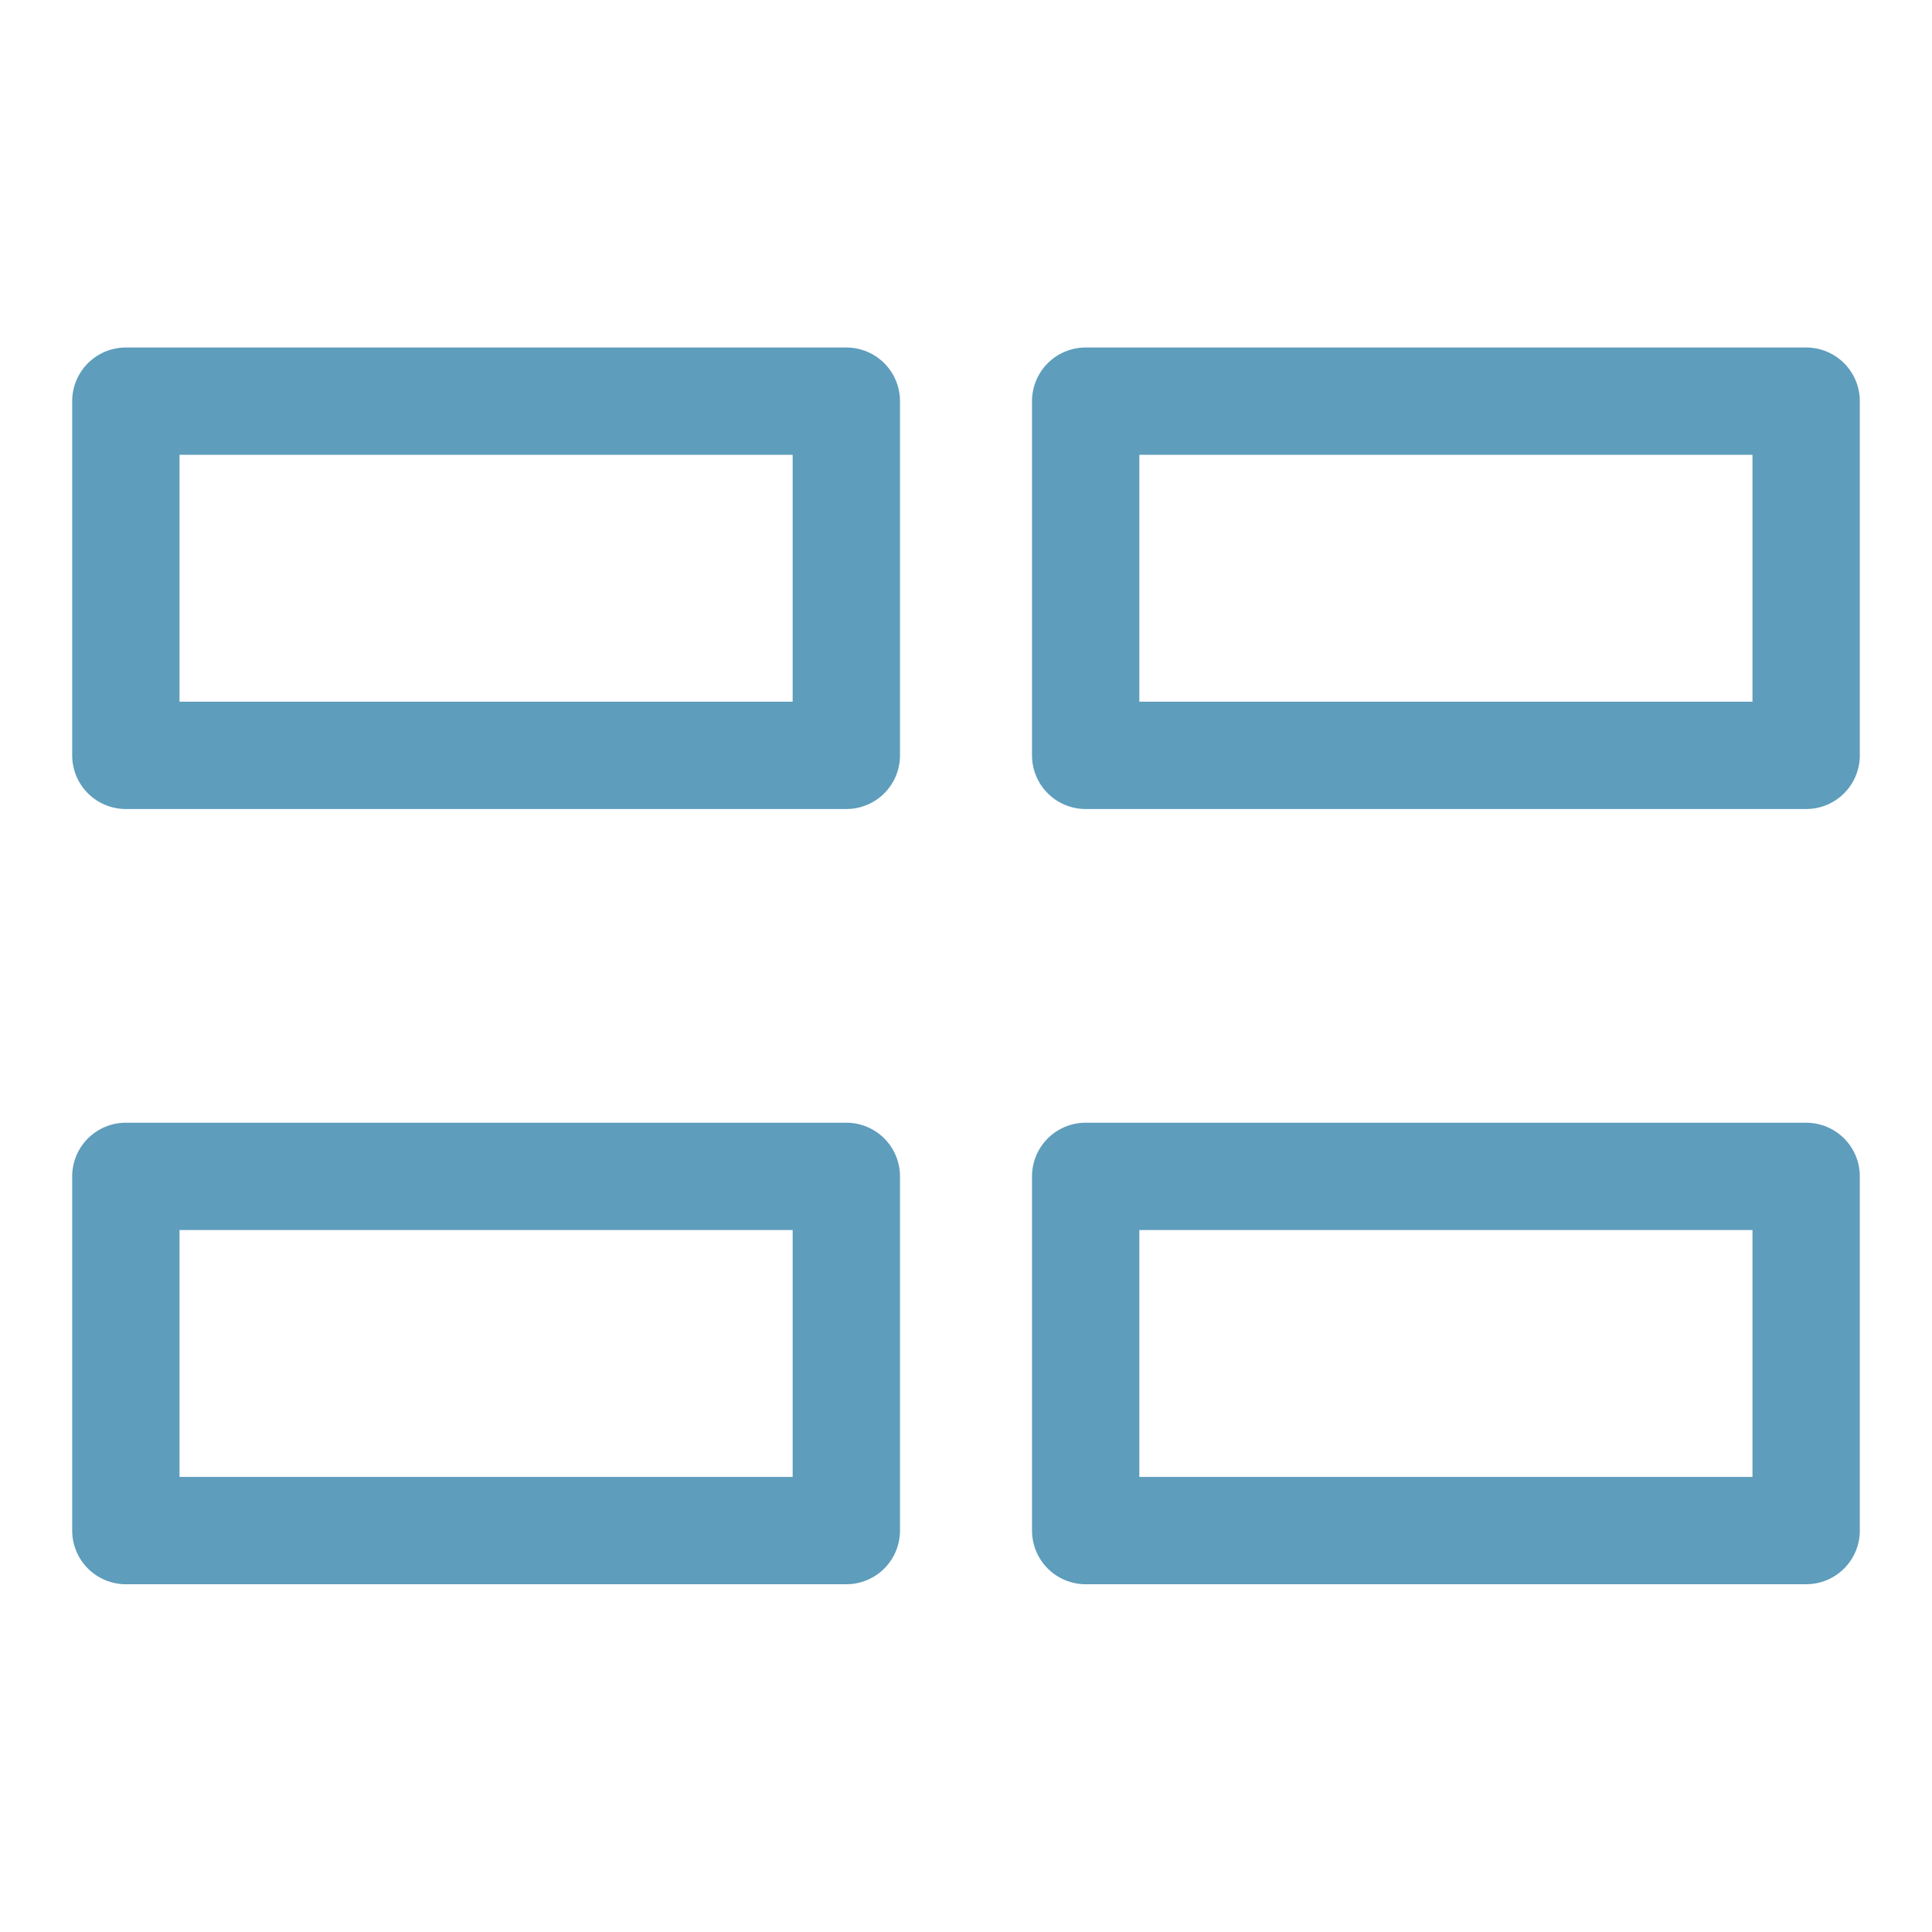
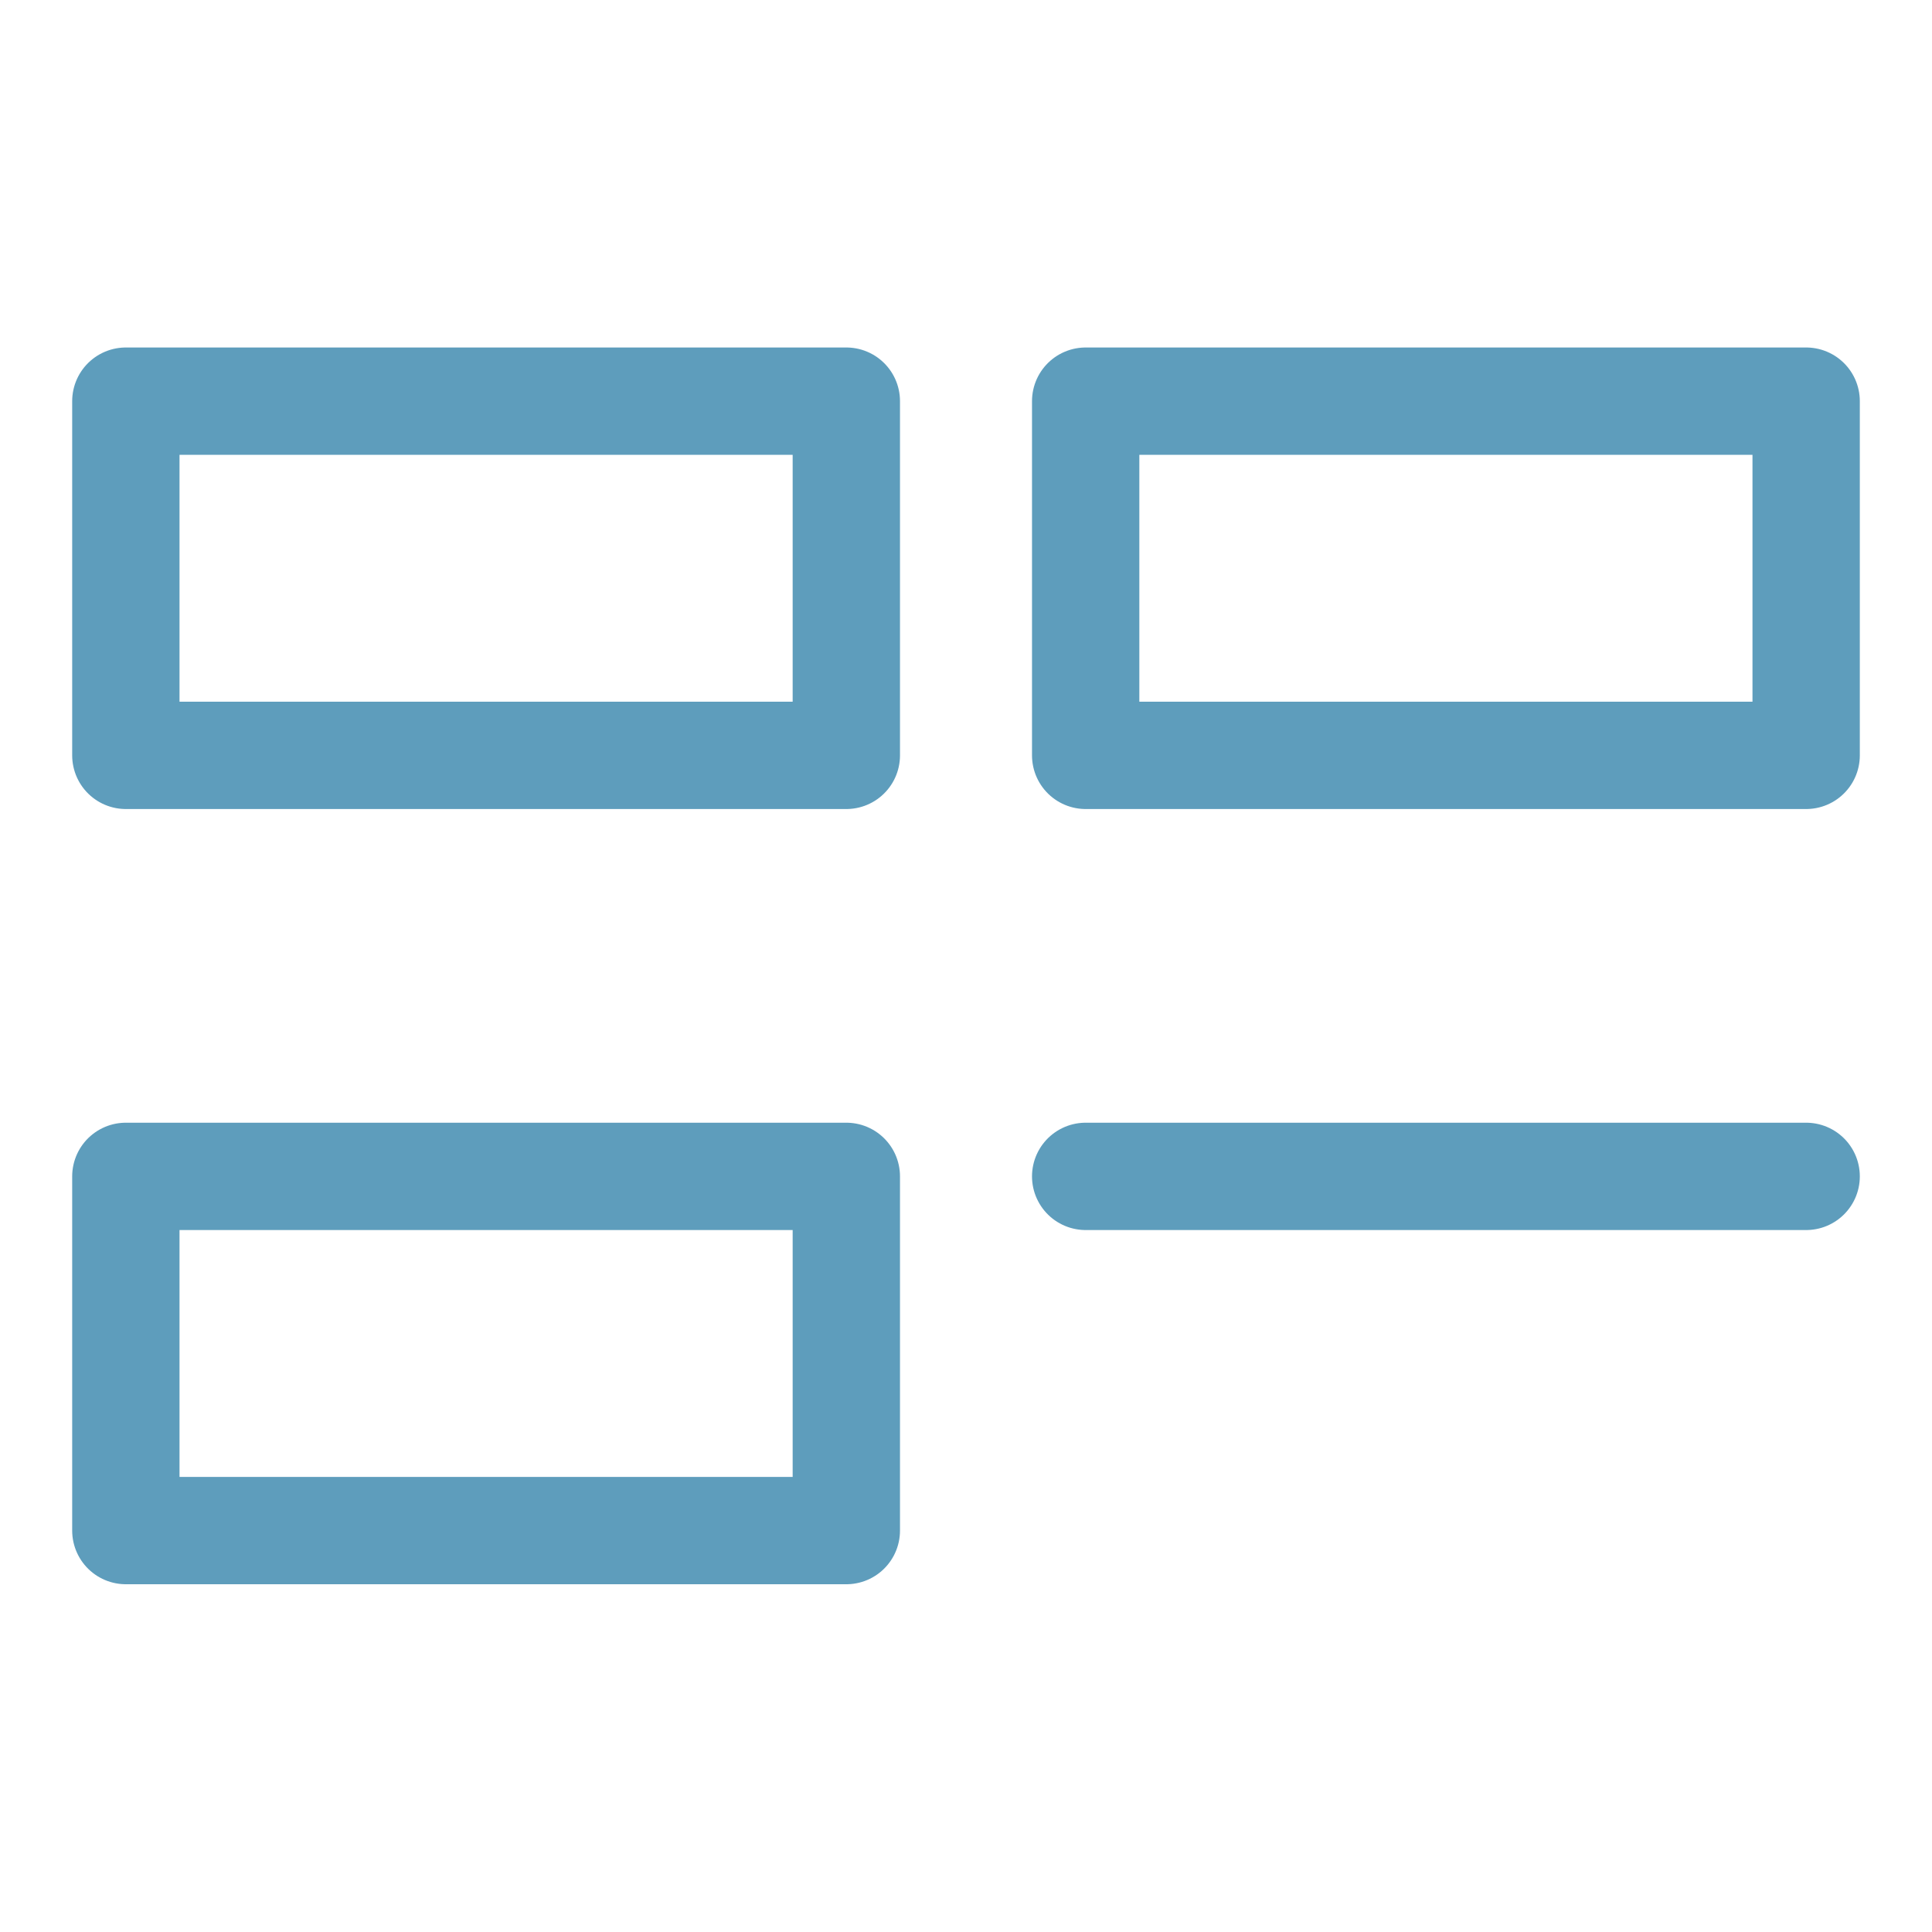
<svg xmlns="http://www.w3.org/2000/svg" id="Layer_1" data-name="Layer 1" viewBox="0 0 72 72">
  <defs>
    <style>.cls-1{fill:none;stroke:#5e9dbc;stroke-linecap:round;stroke-linejoin:round;stroke-width:4px}</style>
  </defs>
-   <path class="cls-1" d="M4.69 14.95h26.85v13.2H4.69zM40.46 14.95h26.85v13.2H40.46zM4.69 43.84h26.85v13.2H4.69zM40.46 43.84h26.85v13.2H40.46z" />
+   <path class="cls-1" d="M4.69 14.95h26.85v13.2H4.69zM40.46 14.95h26.85v13.2H40.46zM4.69 43.84h26.85v13.2H4.69zM40.46 43.84h26.85H40.46z" />
</svg>